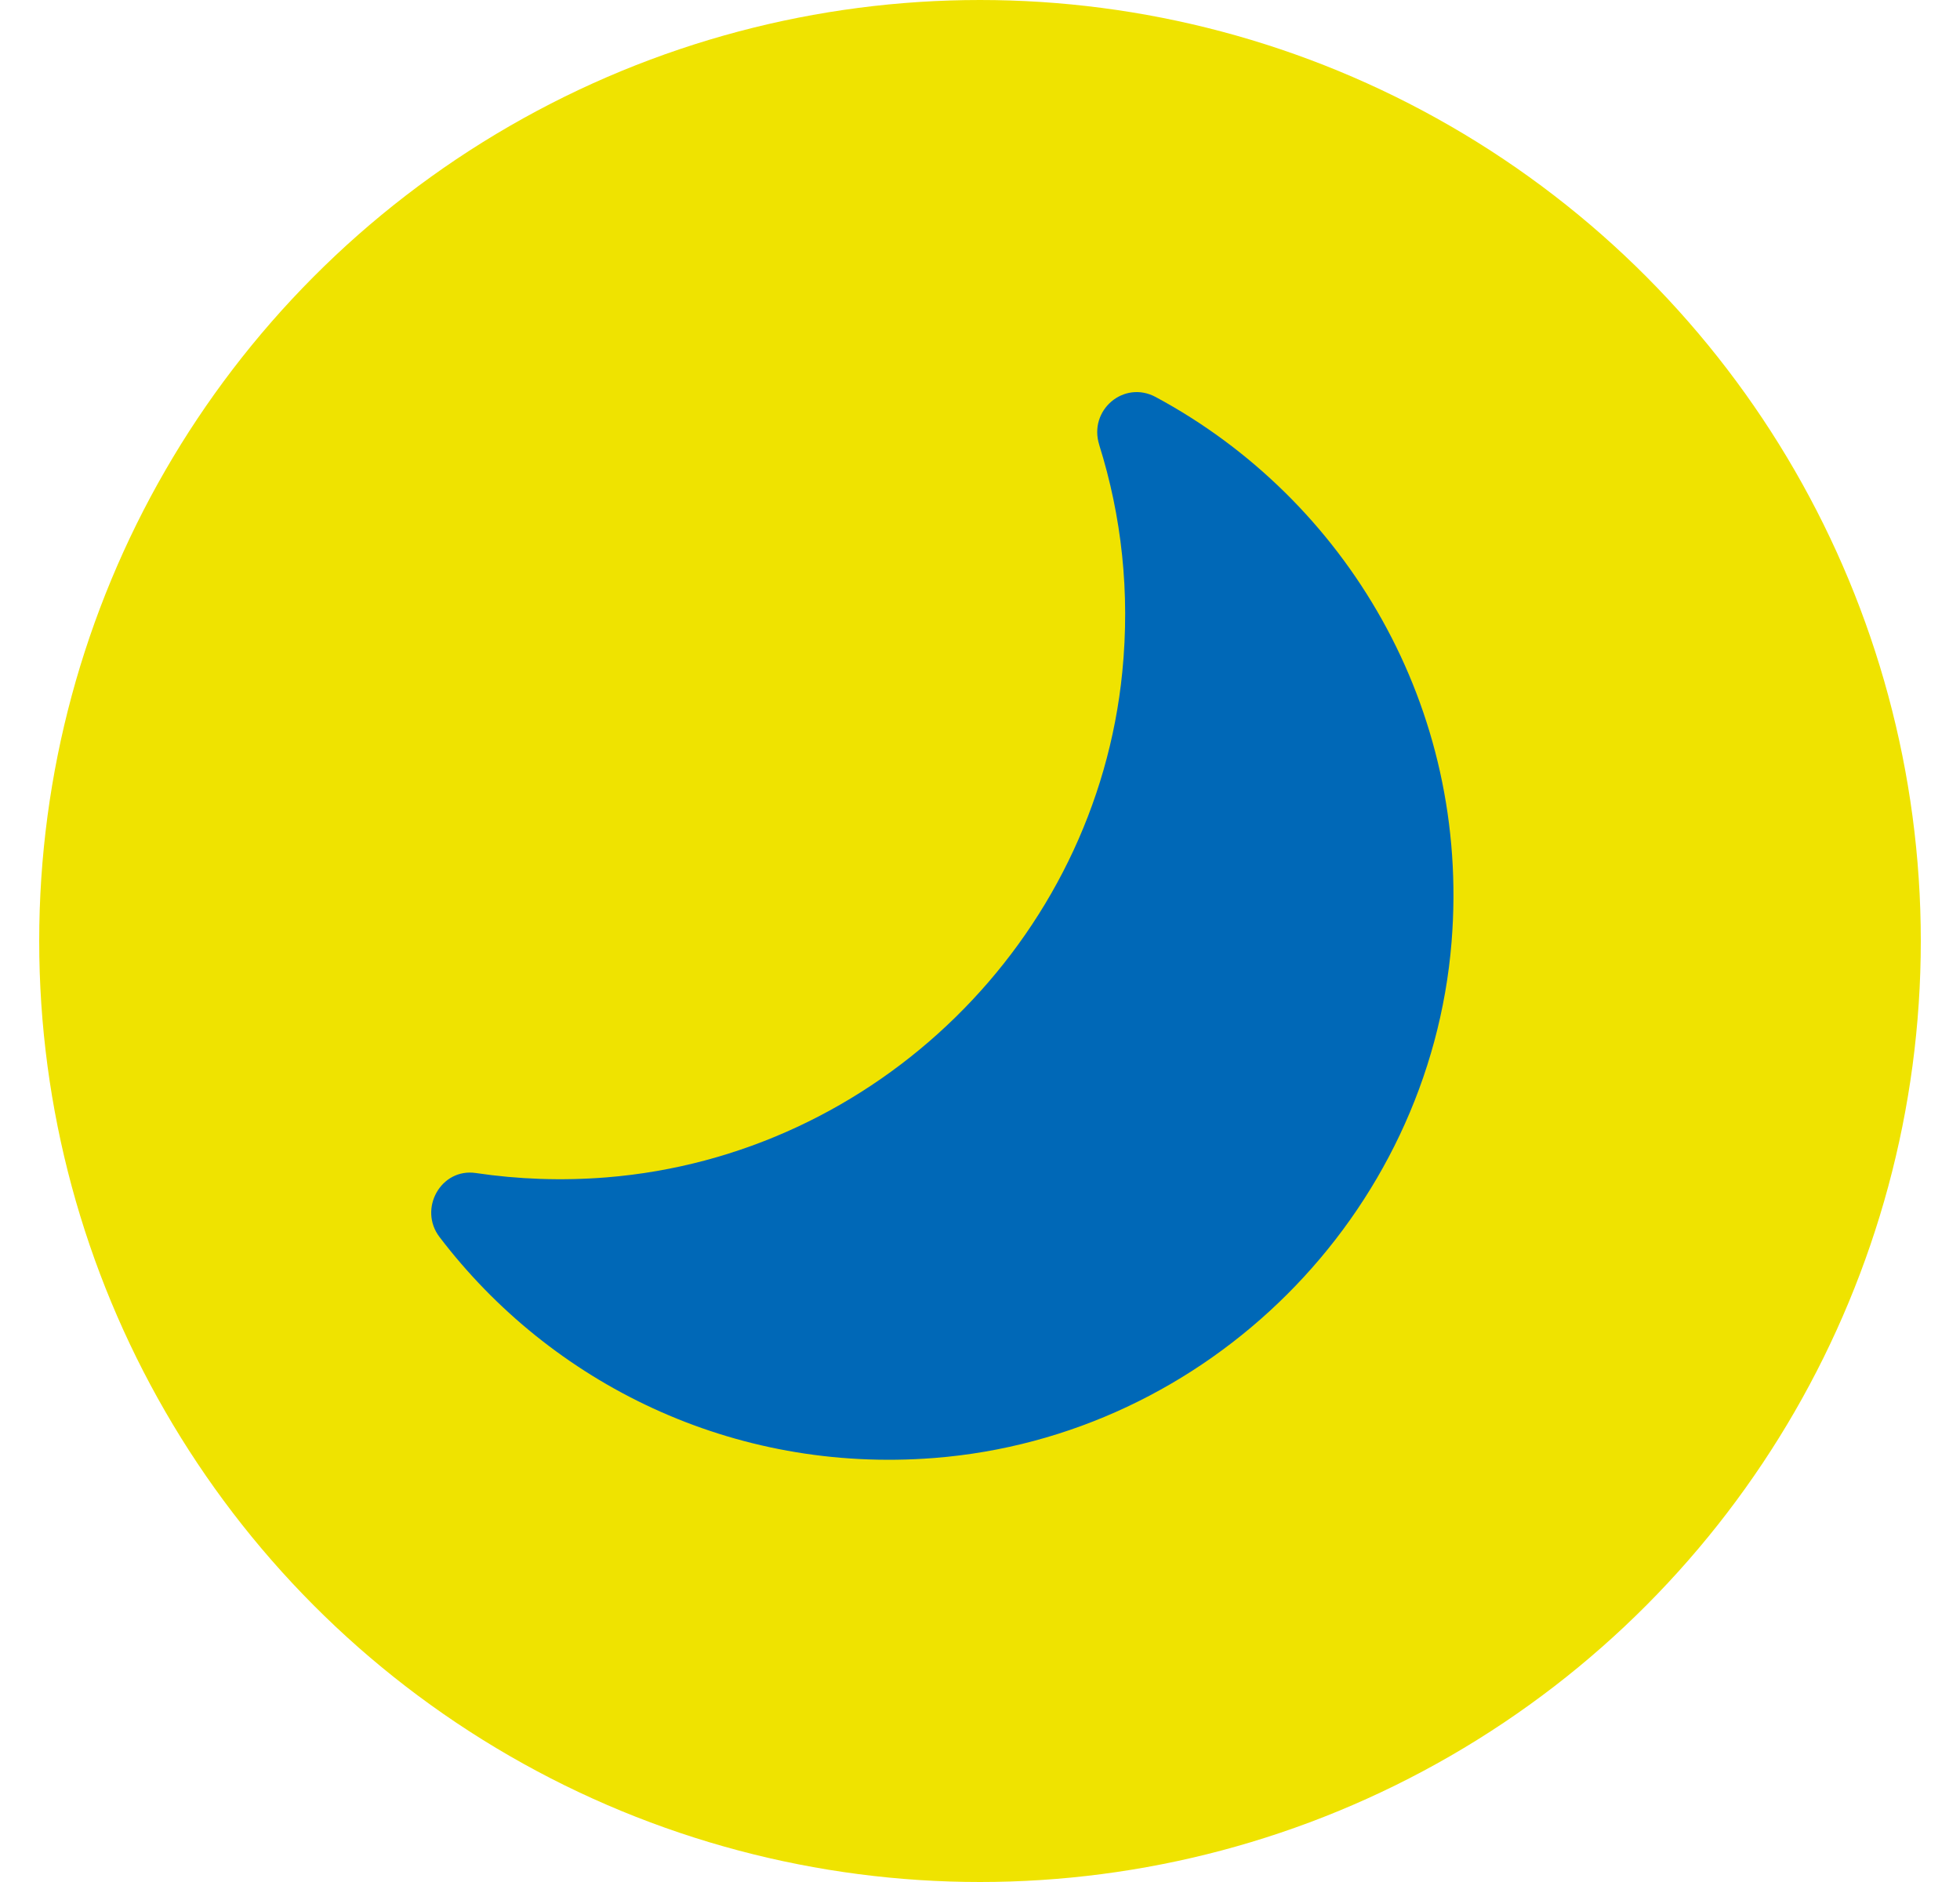
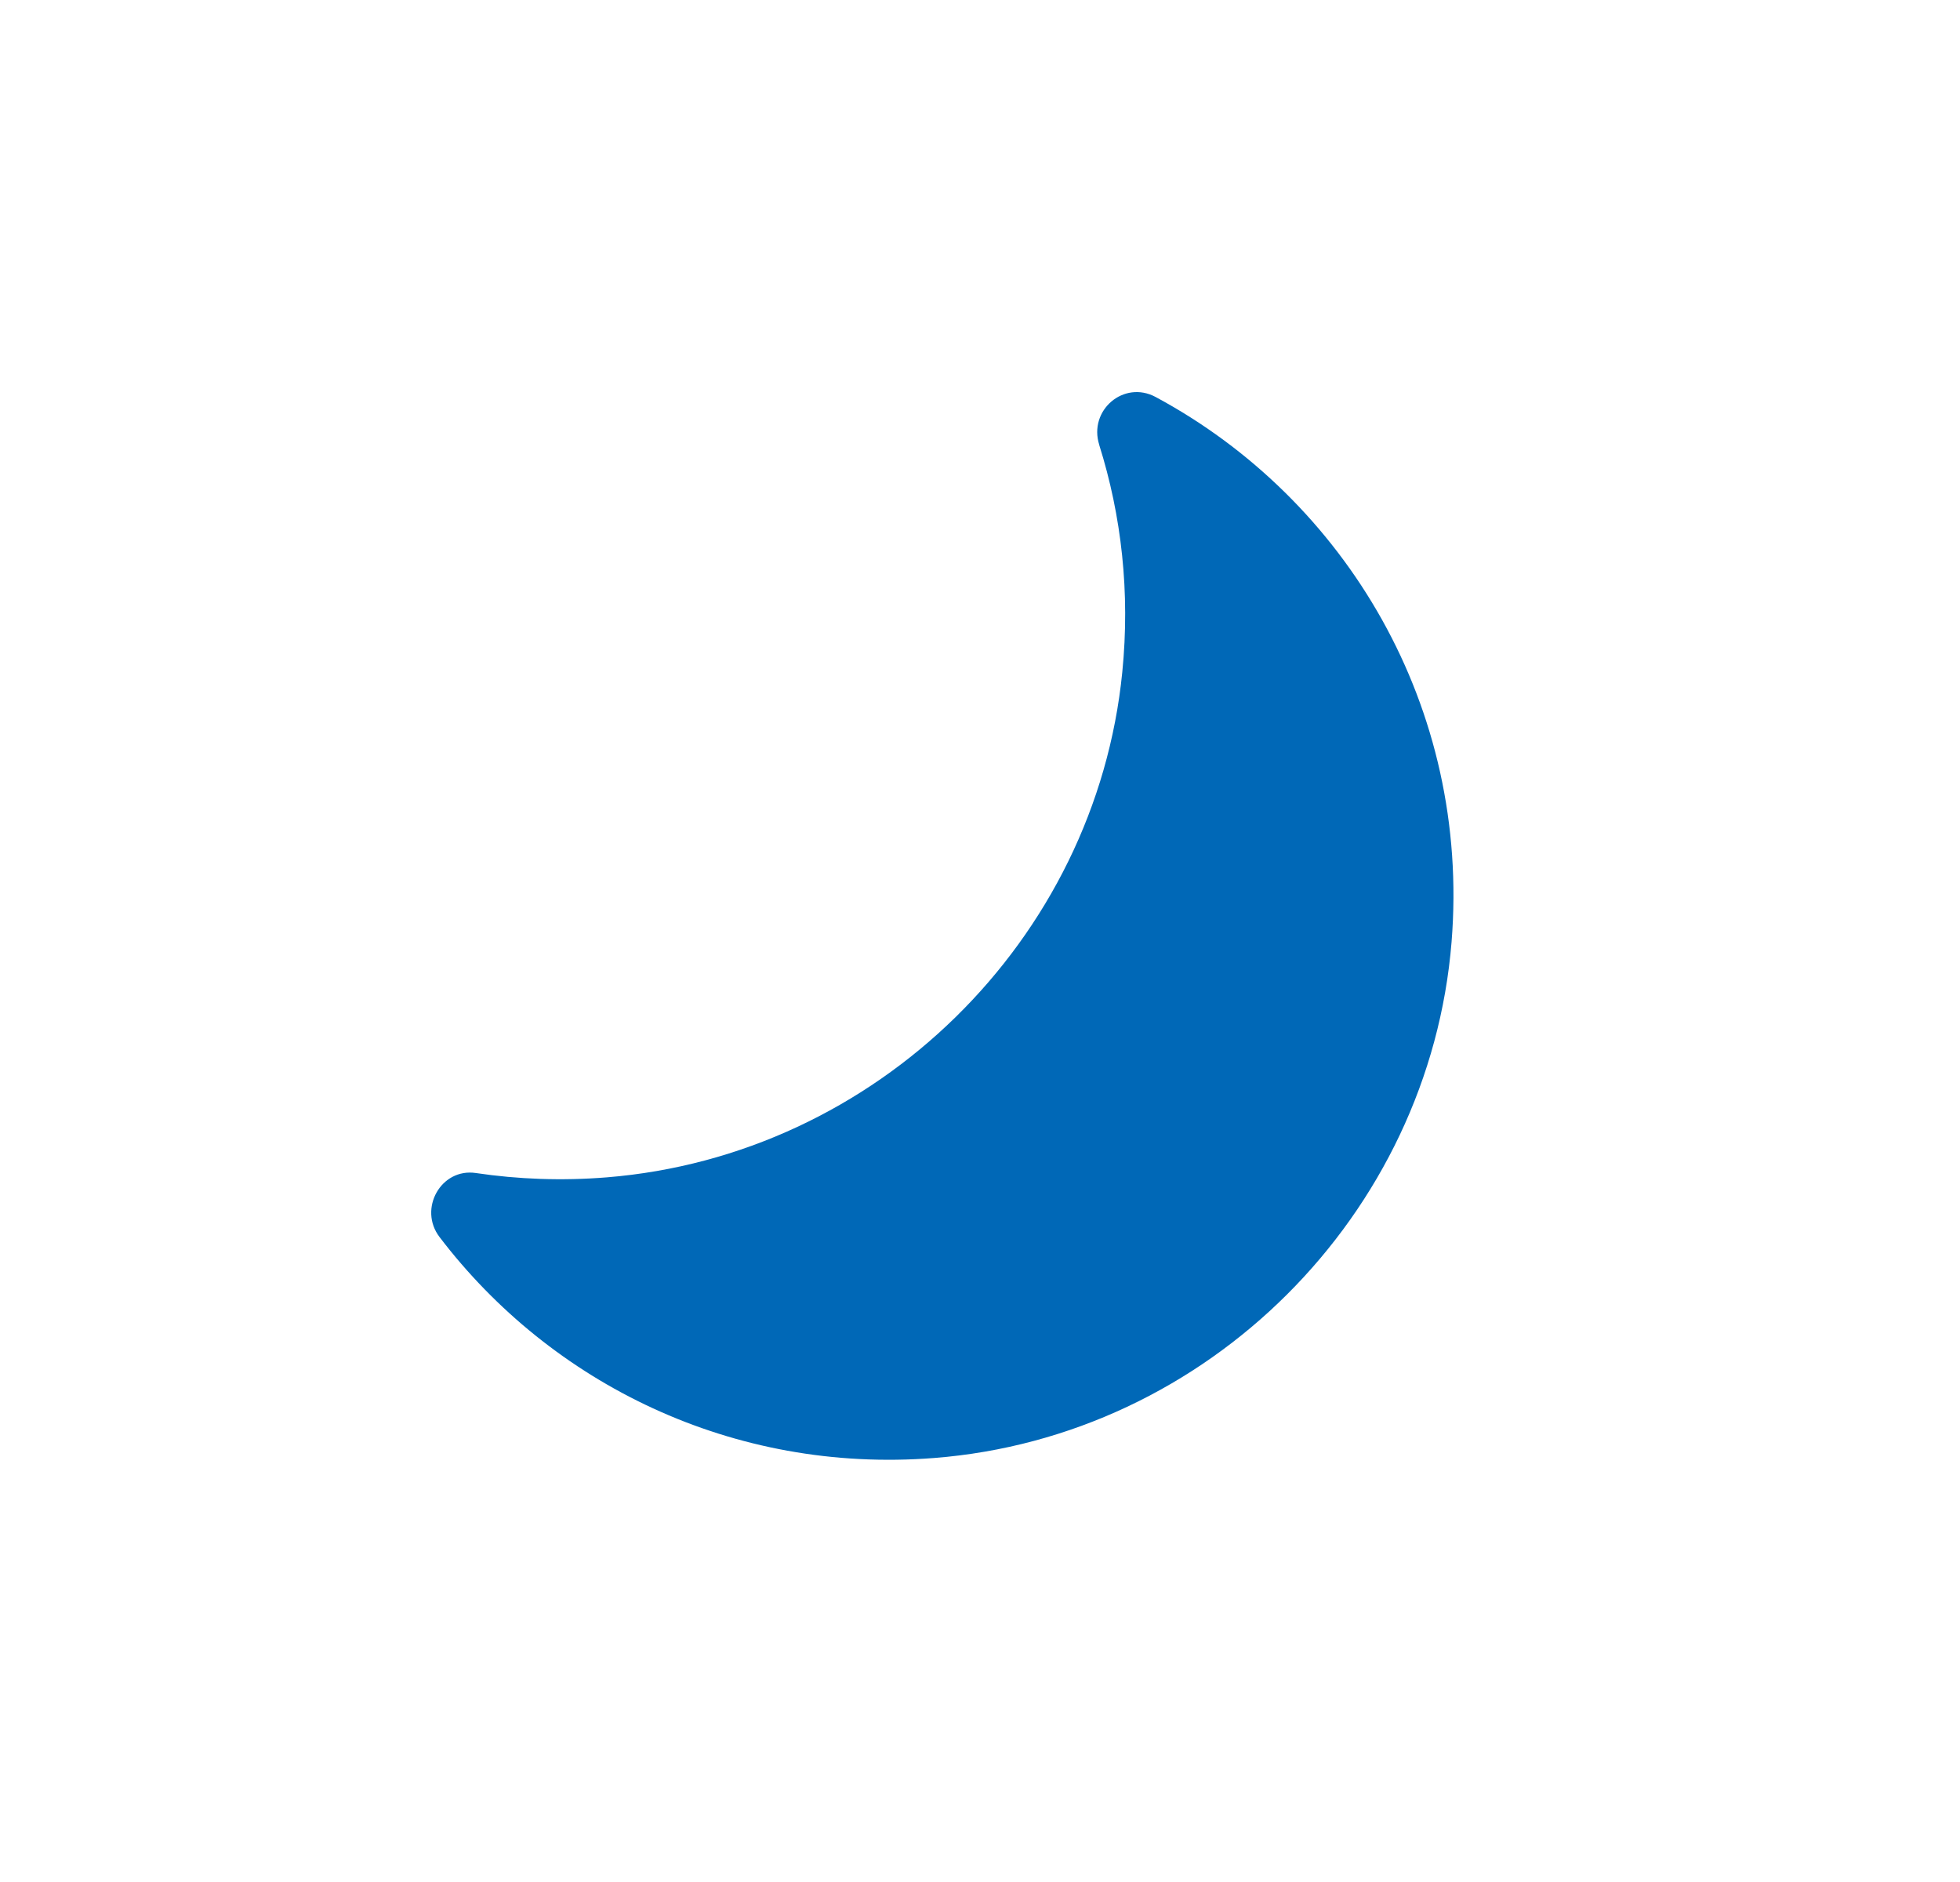
<svg xmlns="http://www.w3.org/2000/svg" width="25" height="24" viewBox="0 0 25 24" fill="none">
-   <circle cx="12.5" cy="12" r="12" fill="#EFE300" />
  <path d="M14.021 5.675C14.305 6.577 14.416 7.555 14.315 8.57C13.975 11.995 11.172 14.737 7.74 15.014C7.169 15.06 6.609 15.039 6.07 14.959C5.624 14.892 5.332 15.417 5.607 15.776C7.029 17.642 9.342 18.794 11.914 18.593C15.402 18.321 18.233 15.496 18.515 12.011C18.756 9.016 17.166 6.367 14.741 5.063C14.334 4.844 13.881 5.232 14.021 5.673V5.675Z" fill="#0068B7" />
</svg>